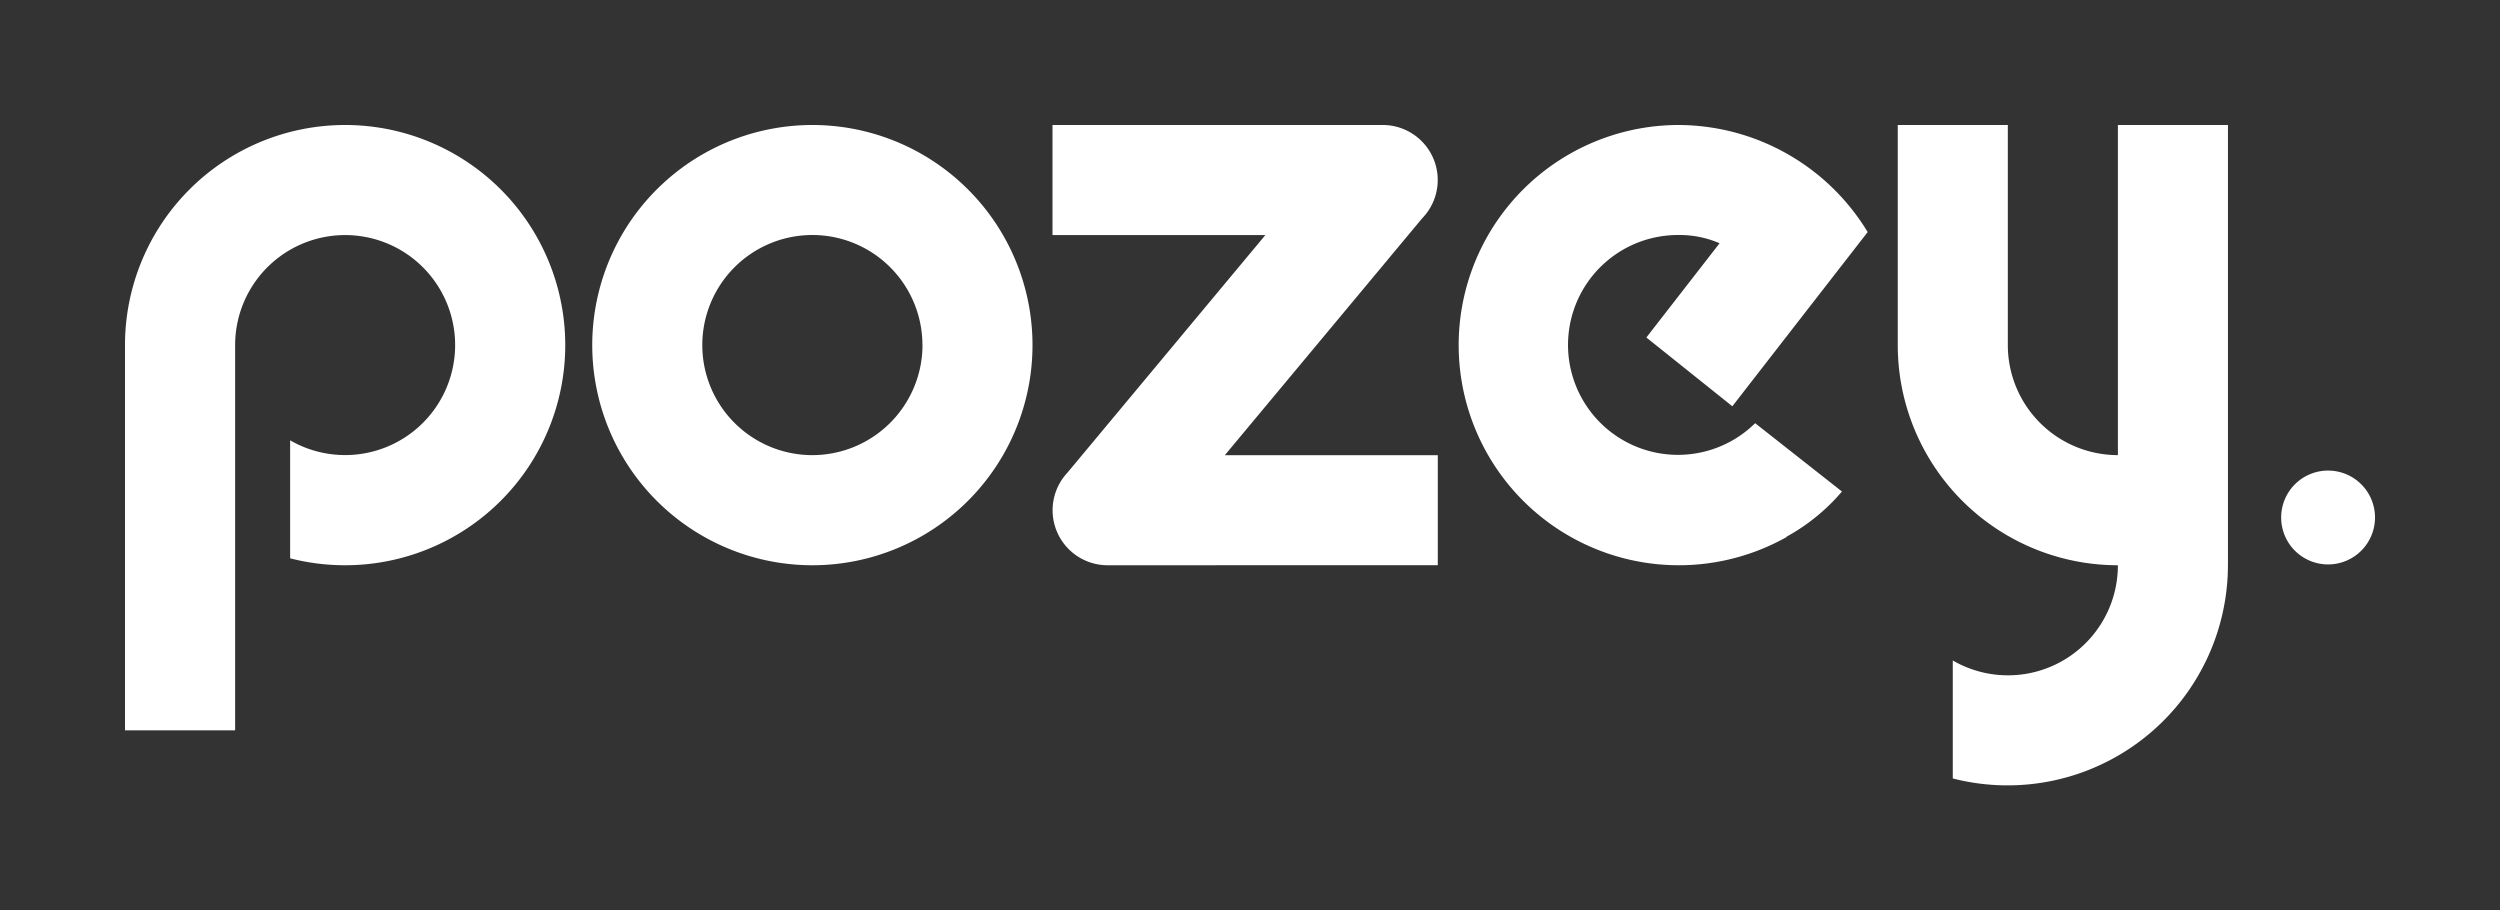
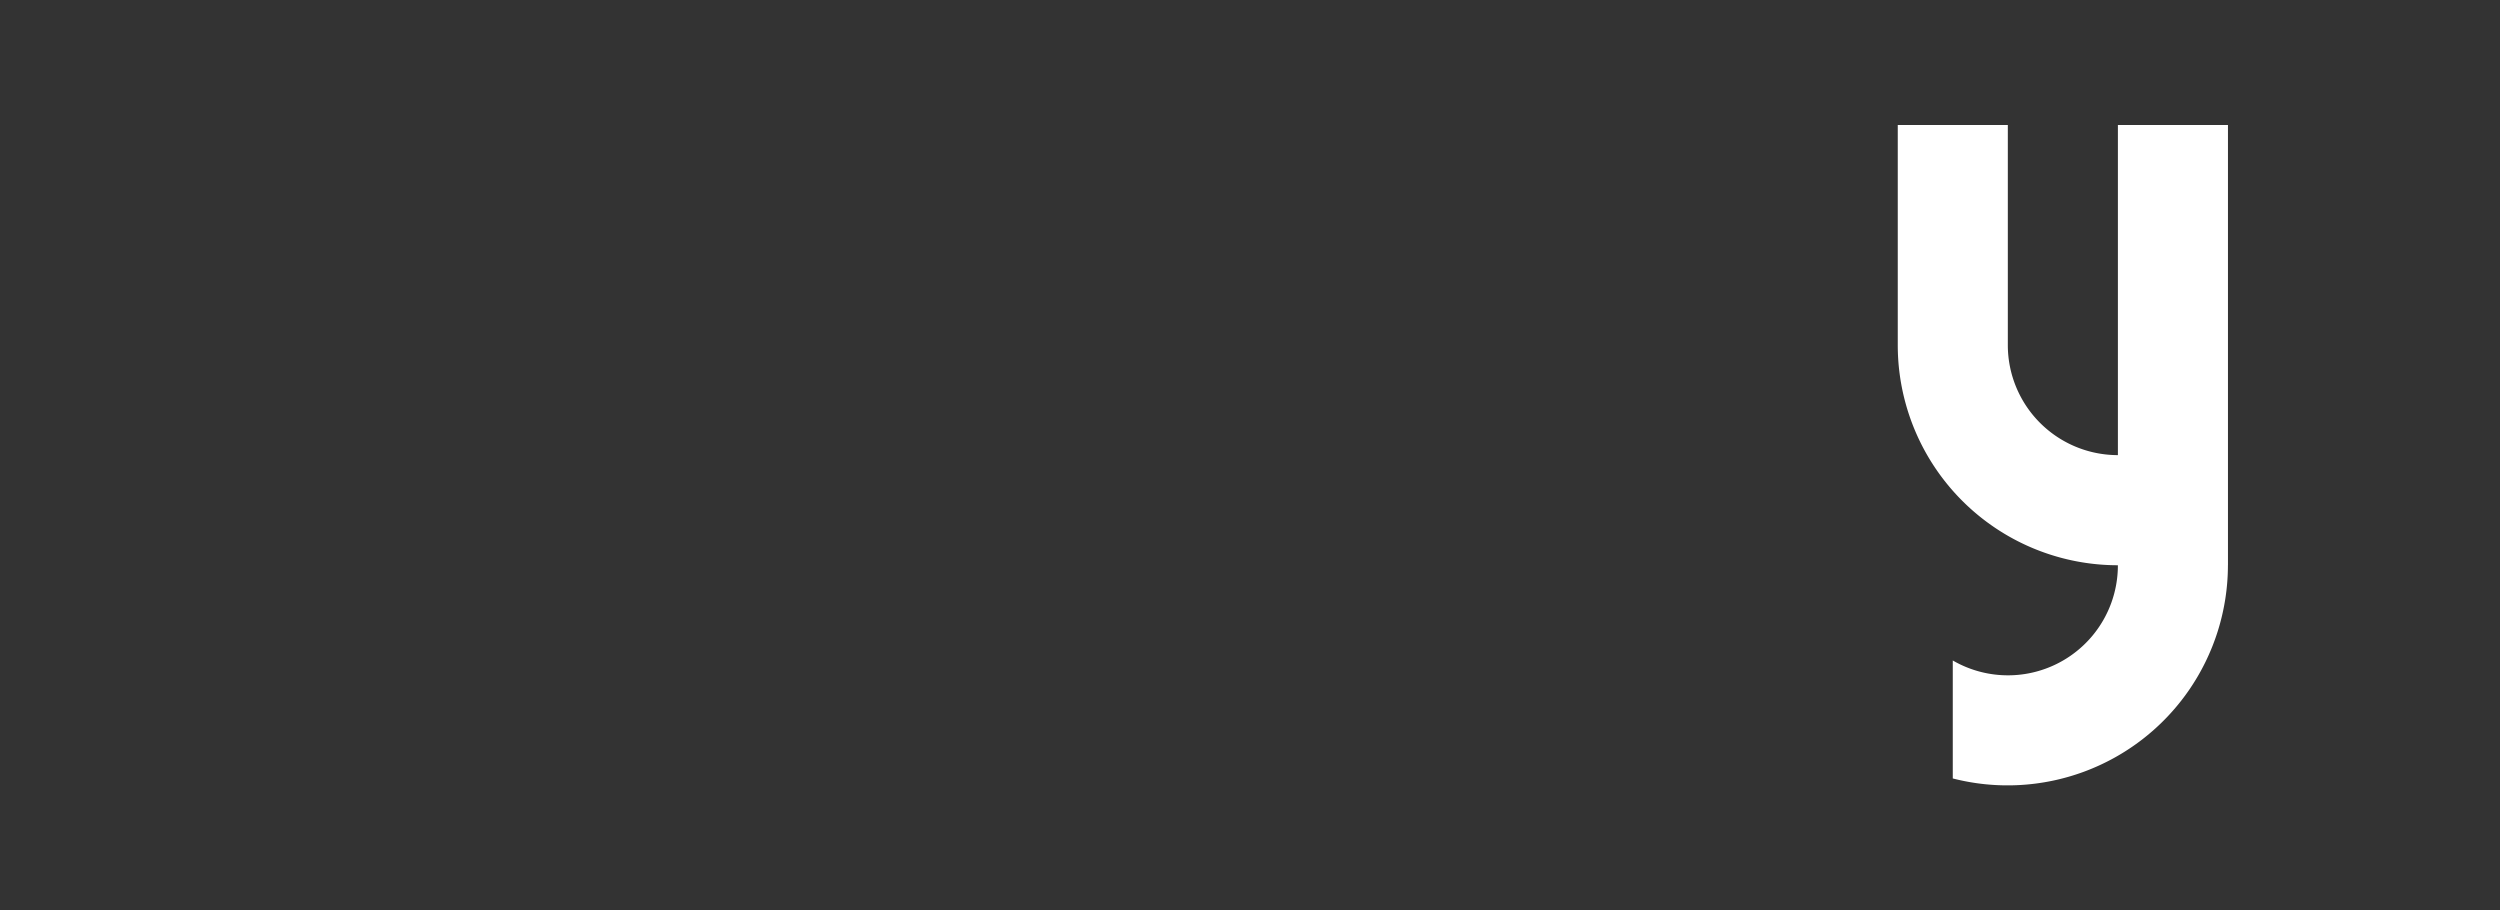
<svg xmlns="http://www.w3.org/2000/svg" id="ee6956c3-7ed7-4fb0-b4e5-f292194d55d6" data-name="Calque 1" viewBox="0 0 200 72.83">
  <rect x="0" y="0" width="200" height="72.83" fill="#333333" stroke="none" />
  <defs>
    <style>.eec93d51-9170-4a11-8ee9-ff6e61d4f0d0{fill:#fff;}</style>
  </defs>
  <title>Logo_Podzey</title>
-   <path class="eec93d51-9170-4a11-8ee9-ff6e61d4f0d0" d="M27.611,45.22a17.689,17.689,0,0,1-4.4-.554V35.227a8.8,8.8,0,1,0-4.4-7.618V58.426H10V27.611A17.61,17.61,0,1,1,27.611,45.22Z" />
-   <path class="eec93d51-9170-4a11-8ee9-ff6e61d4f0d0" d="M64.994,45.22A17.61,17.61,0,1,1,82.6,27.61,17.61,17.61,0,0,1,64.994,45.22Zm8.8-17.609a8.805,8.805,0,1,0-8.805,8.8A8.824,8.824,0,0,0,73.8,27.611Z" />
-   <path class="eec93d51-9170-4a11-8ee9-ff6e61d4f0d0" d="M88.607,45.22a4.4,4.4,0,0,1-3.223-7.394h0l15.843-19.019H84.2V10h26.414a4.4,4.4,0,0,1,3.157,7.469h0L97.984,36.416h17.039v8.8Z" />
-   <path class="eec93d51-9170-4a11-8ee9-ff6e61d4f0d0" d="M140.414,33.857l6.943,5.465a15.8,15.8,0,0,1-4.439,3.617l.017.021A17.61,17.61,0,1,1,134.306,10a17.758,17.758,0,0,1,15.108,8.565c-7.607,9.79-5.171,6.654-10.827,13.937L131.709,27l5.857-7.539a8.024,8.024,0,0,0-3.26-.66,8.794,8.794,0,1,0,6.108,15.052Z" />
  <path class="eec93d51-9170-4a11-8ee9-ff6e61d4f0d0" d="M178.234,45.22a17.627,17.627,0,0,1-22.012,17.056V52.838A8.794,8.794,0,0,0,169.43,45.22a17.609,17.609,0,0,1-17.609-17.61V10h8.805v17.61a8.805,8.805,0,0,0,8.806,8.8V10h8.805V45.22Z" />
-   <path class="eec93d51-9170-4a11-8ee9-ff6e61d4f0d0" d="M182.493,41.4a3.754,3.754,0,1,1,3.754,3.754A3.754,3.754,0,0,1,182.493,41.4Z" />
</svg>